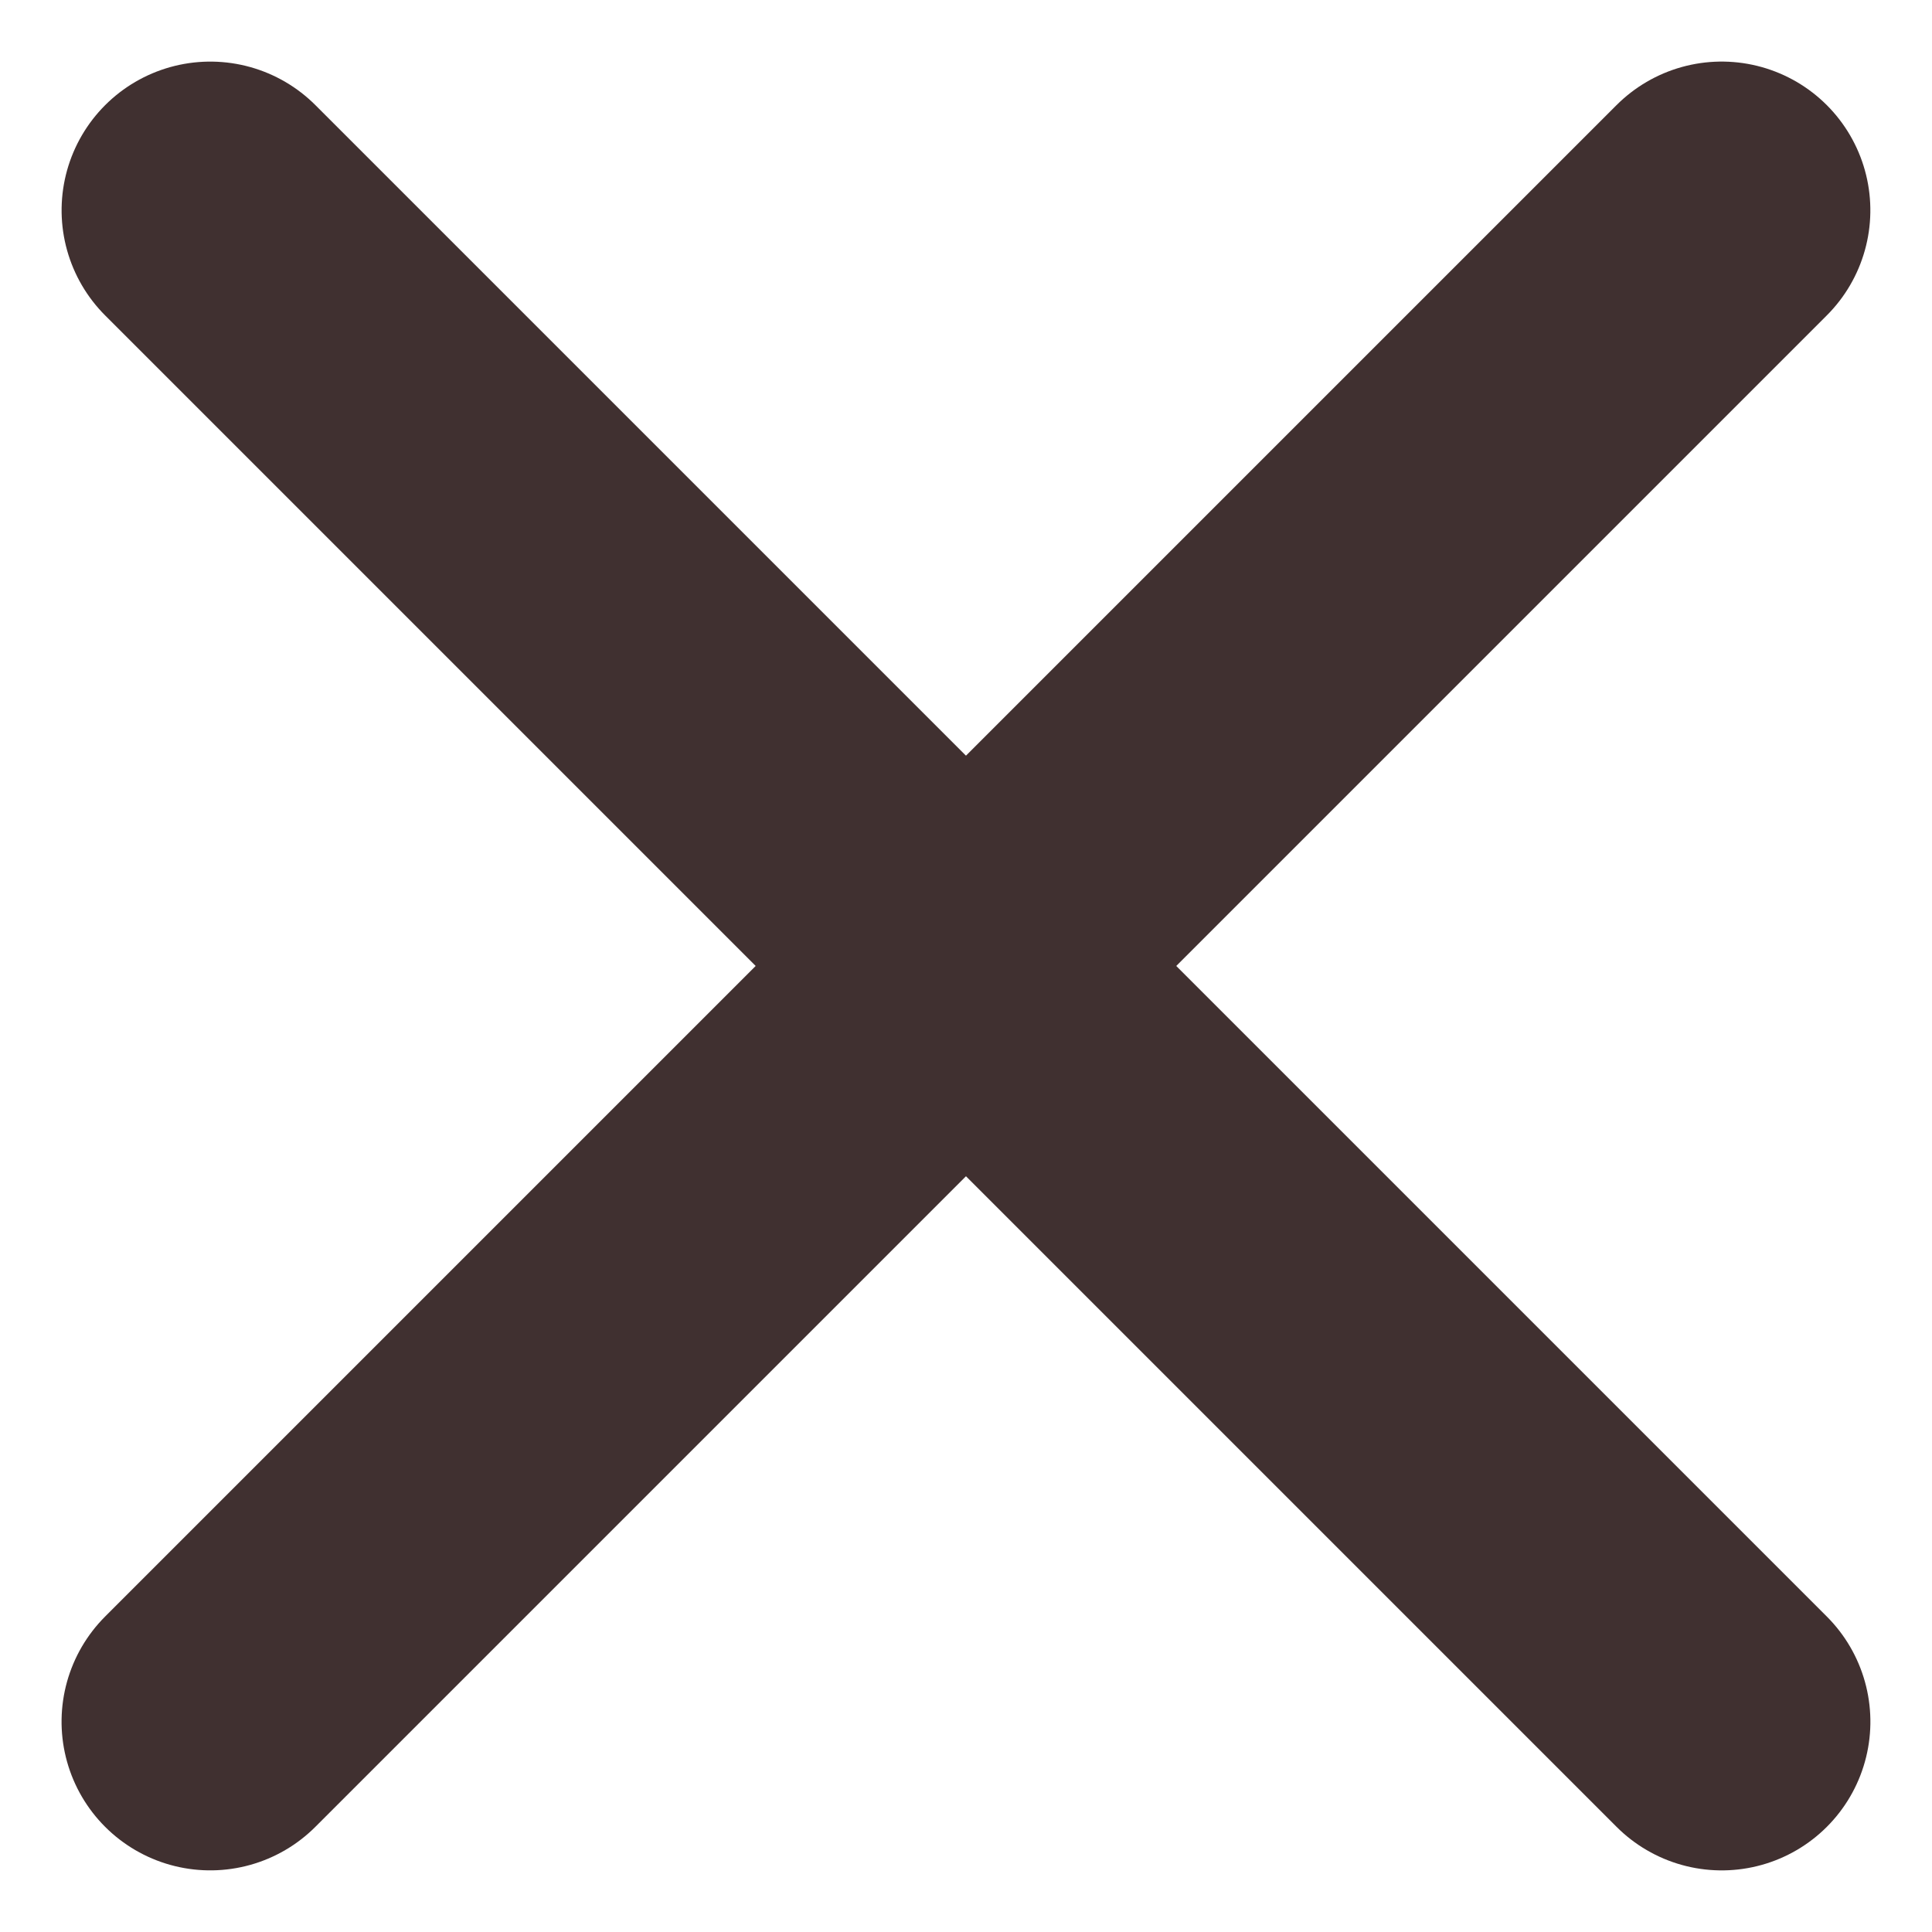
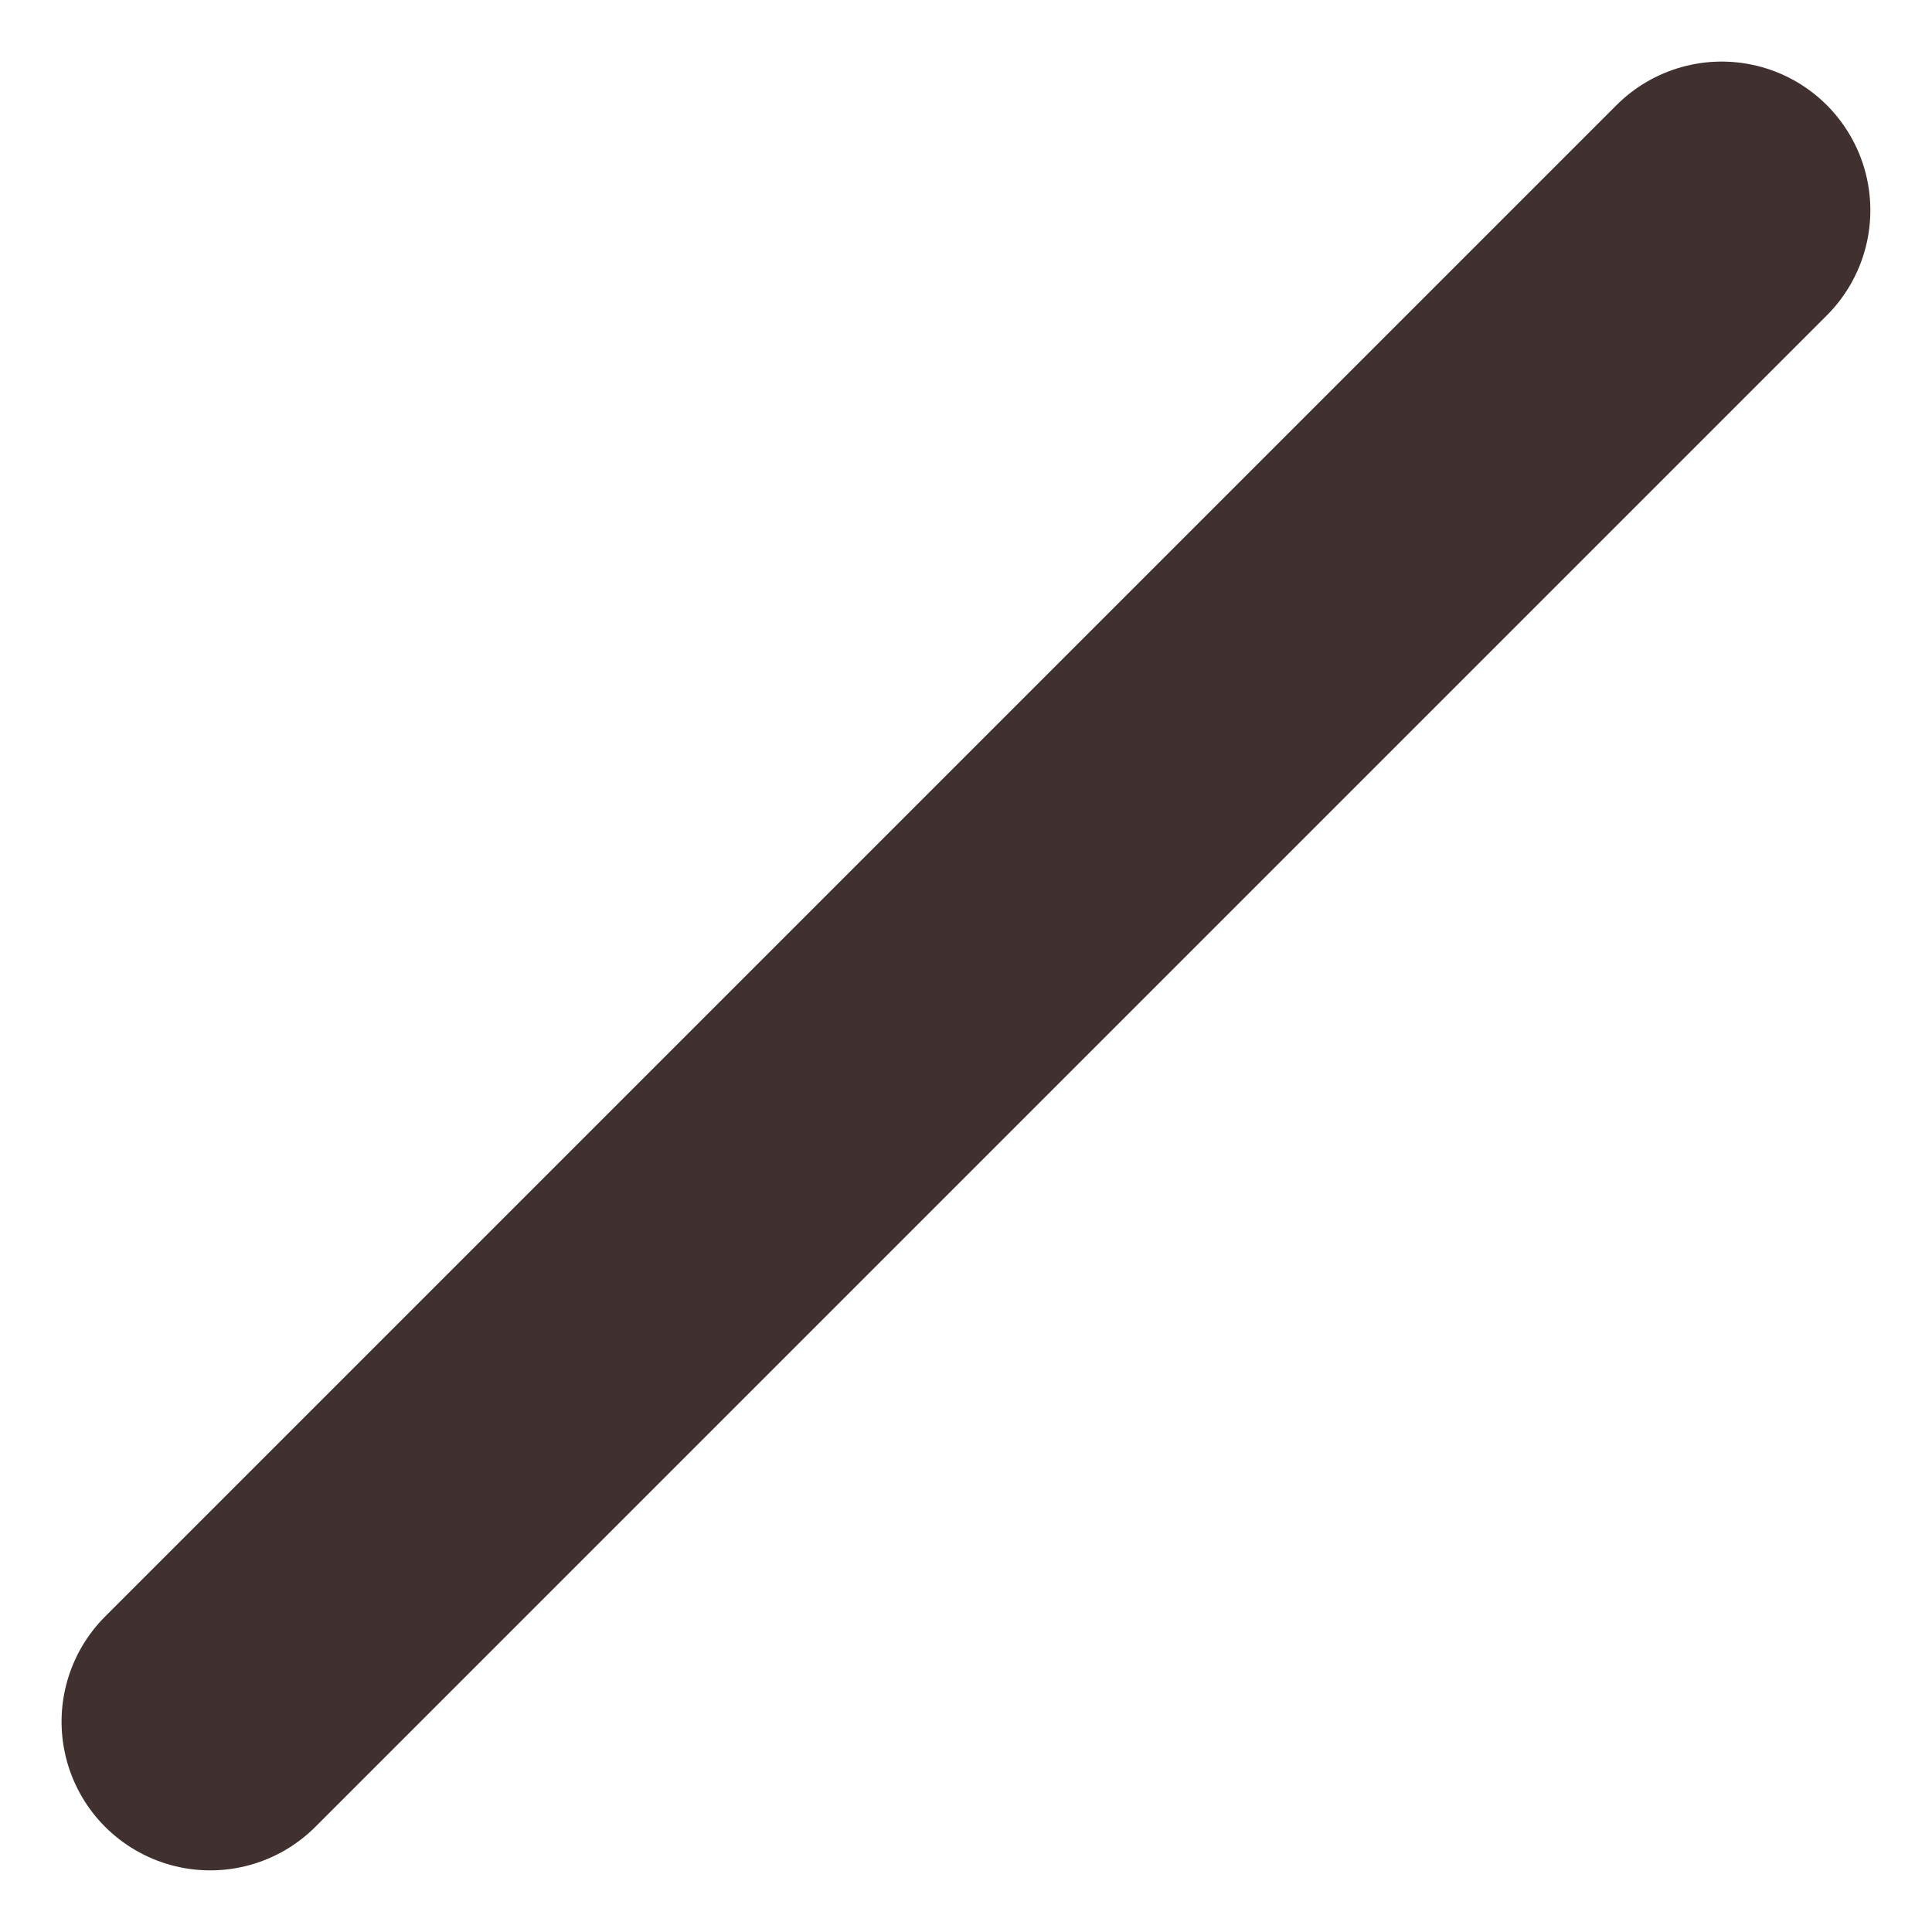
<svg xmlns="http://www.w3.org/2000/svg" width="51.973" height="51.972" viewBox="0 0 51.973 51.972">
  <g transform="translate(-1831.264 -100.514)">
-     <path d="M57.5,0H0" transform="translate(1836.921 106.171) rotate(45)" fill="none" stroke="#403030" stroke-linecap="round" stroke-width="8" />
    <path d="M57.5,0H0" transform="translate(1836.92 146.829) rotate(-45)" fill="none" stroke="#403030" stroke-linecap="round" stroke-width="8" />
  </g>
</svg>